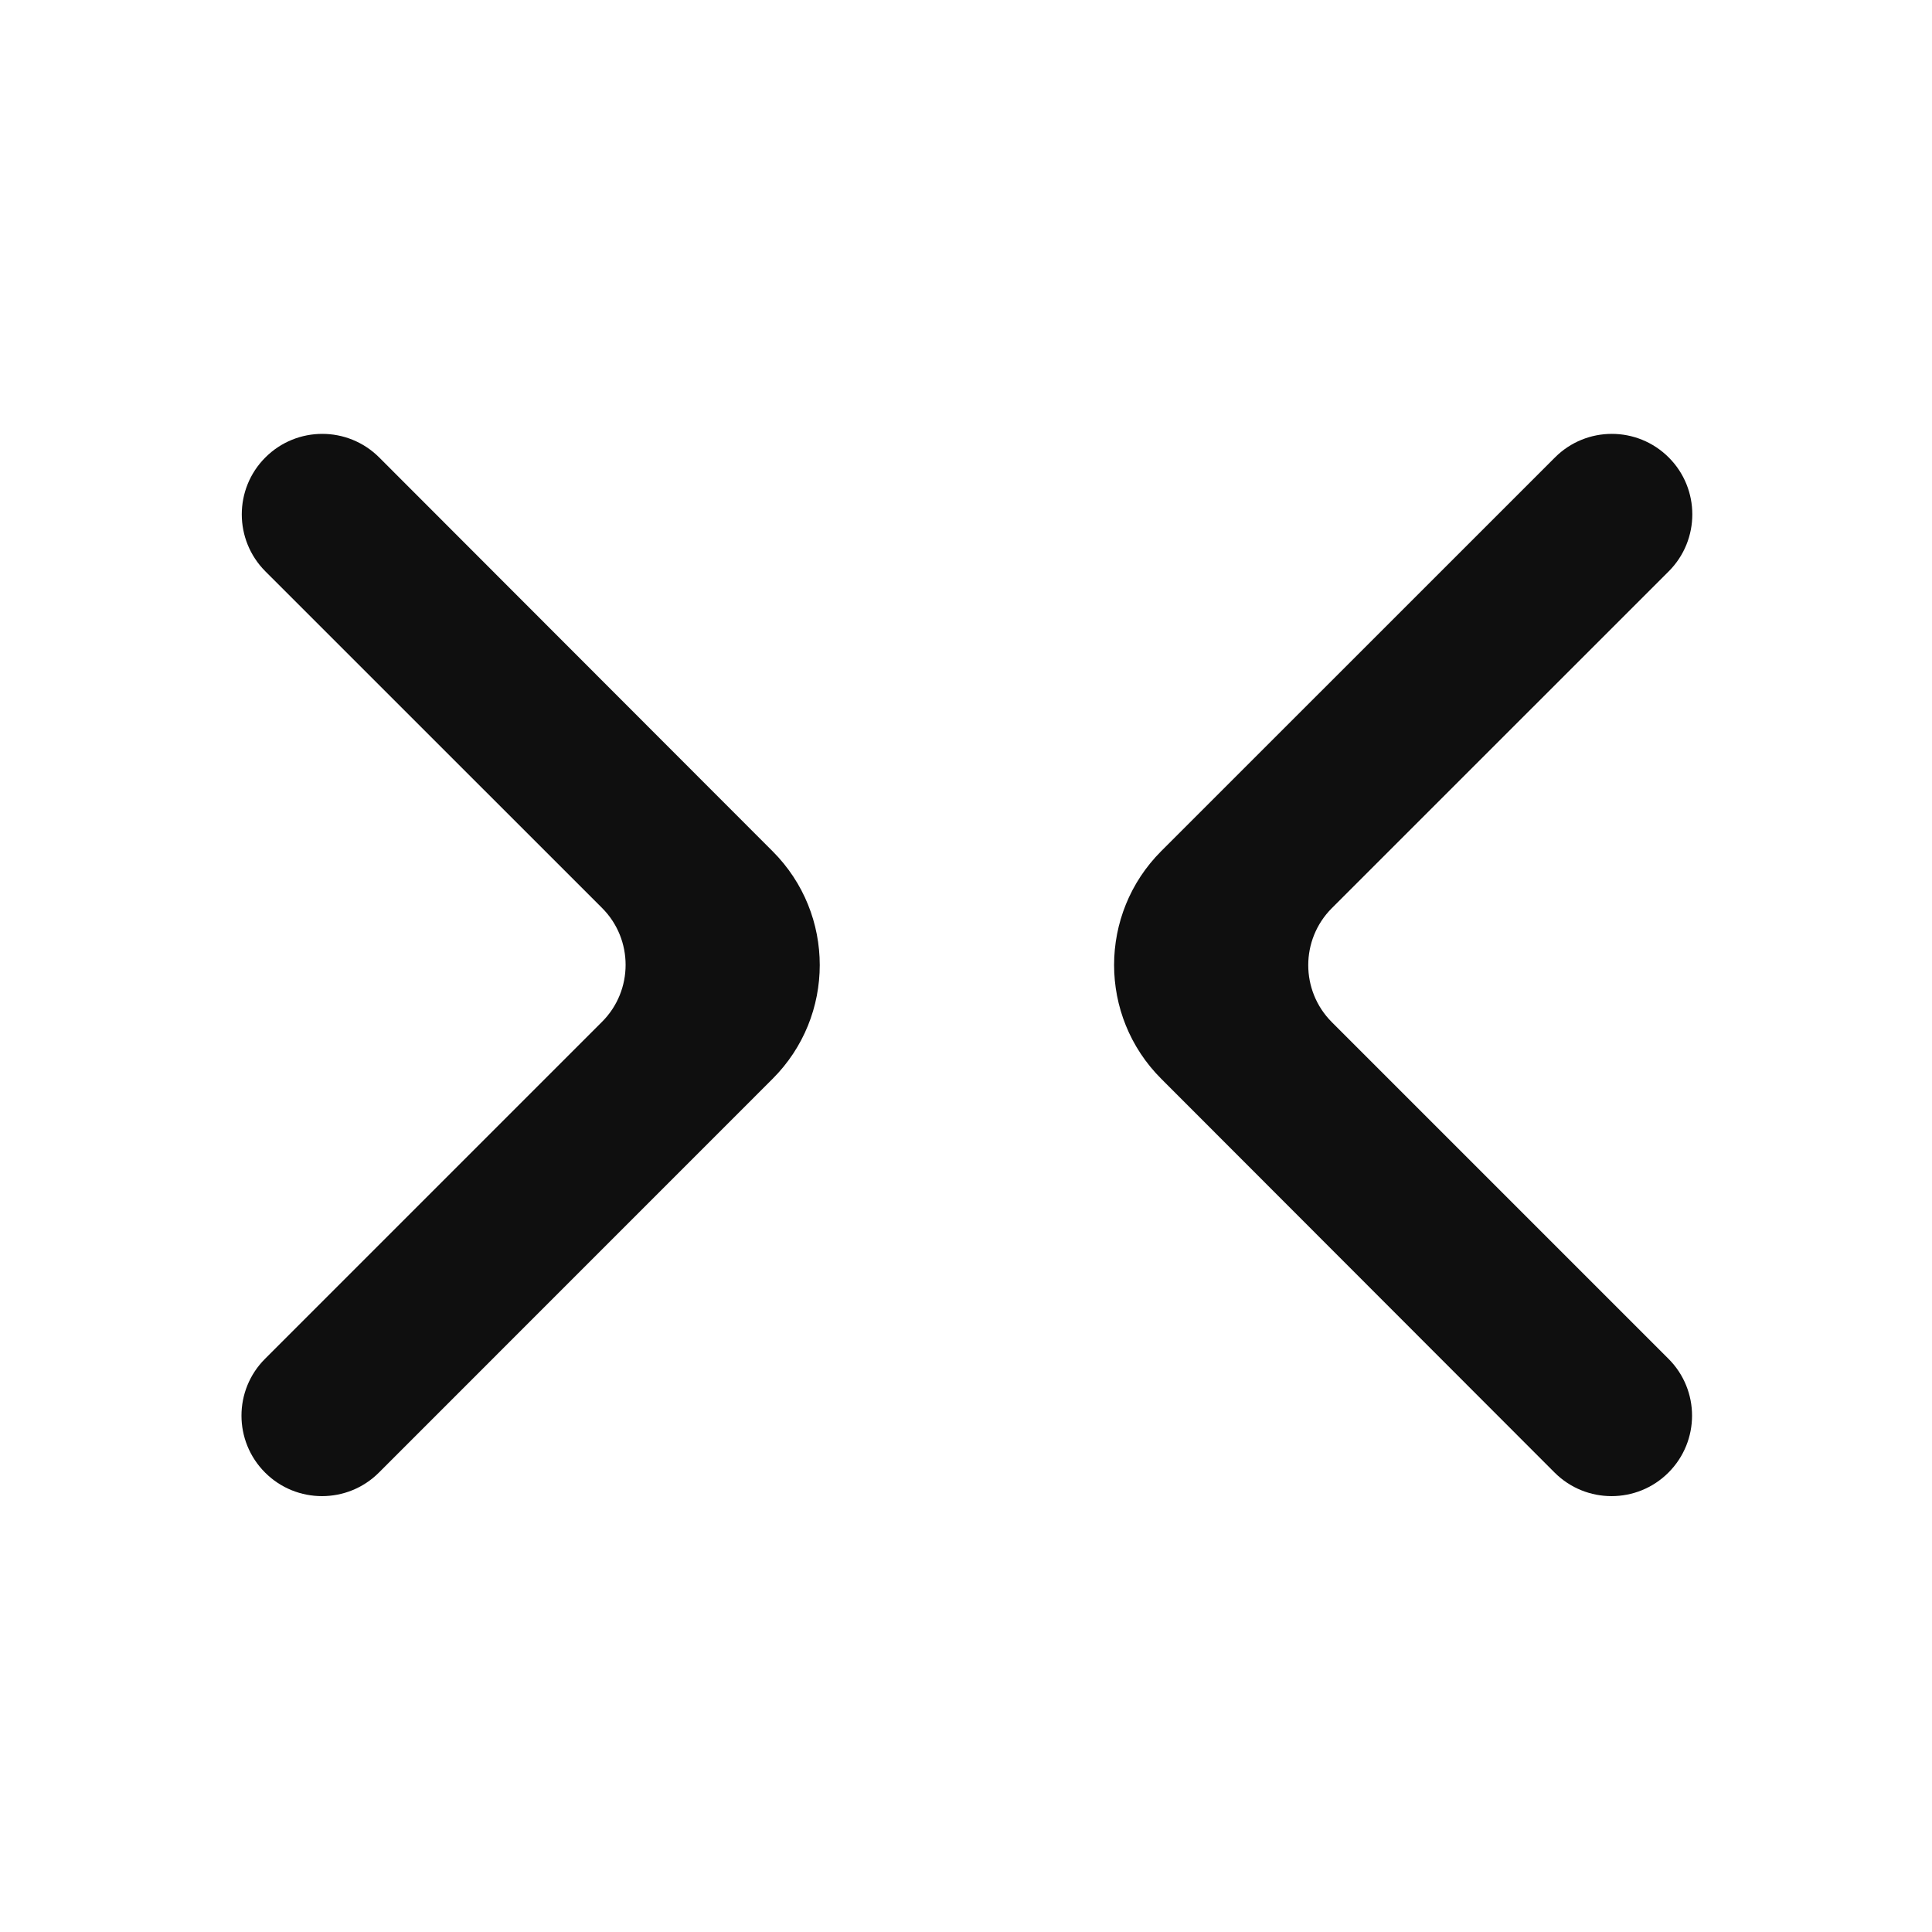
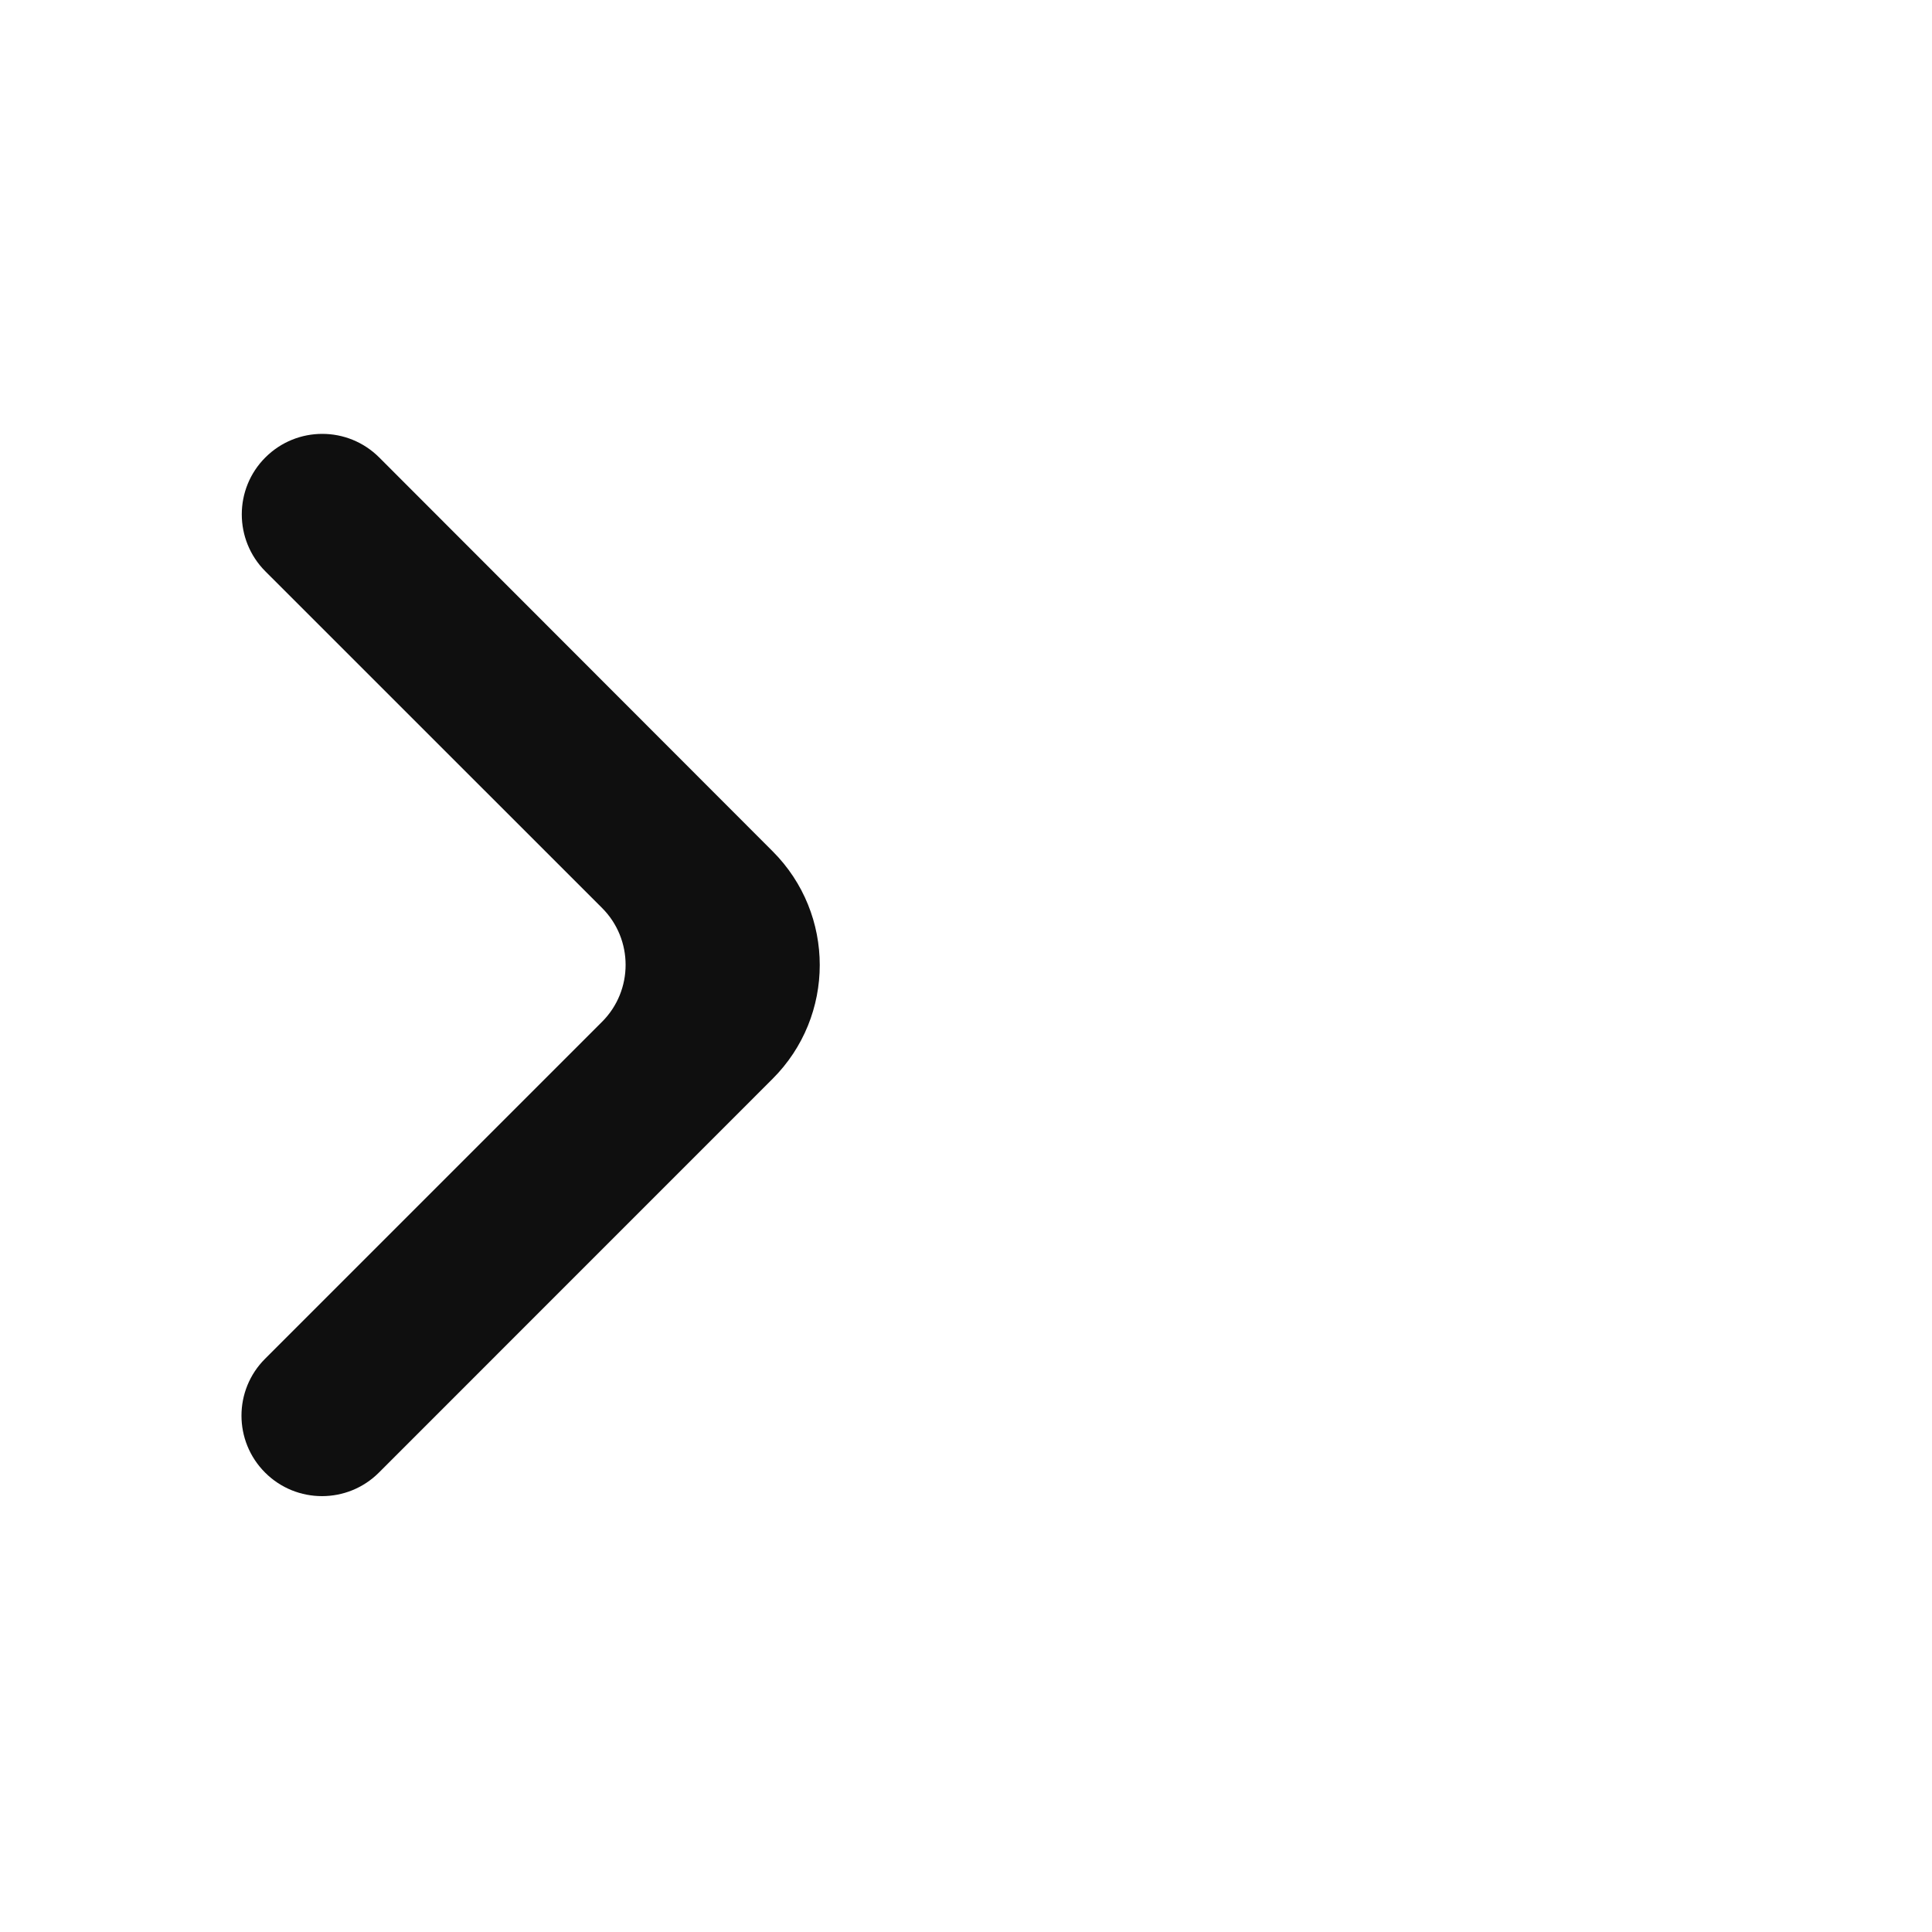
<svg xmlns="http://www.w3.org/2000/svg" width="800px" height="800px" viewBox="0 0 24 24" fill="none">
  <path d="M4.711 5.683C4.32 5.292 3.687 5.292 3.296 5.683C2.906 6.073 2.906 6.706 3.296 7.097L7.479 11.279C7.869 11.669 7.869 12.303 7.479 12.693L3.293 16.879C2.902 17.269 2.902 17.902 3.293 18.293C3.683 18.683 4.317 18.683 4.707 18.293L9.597 13.402C10.378 12.622 10.379 11.356 9.598 10.575L4.711 5.683Z" fill="#0F0F0F" />
-   <path d="M19.312 18.293C19.703 18.683 20.336 18.683 20.726 18.293C21.117 17.902 21.117 17.269 20.726 16.879L16.544 12.697C16.154 12.306 16.154 11.673 16.544 11.282L20.73 7.097C21.12 6.706 21.12 6.073 20.73 5.683C20.339 5.292 19.706 5.292 19.316 5.683L14.425 10.573C13.645 11.354 13.644 12.62 14.425 13.401L19.312 18.293Z" fill="#0F0F0F" />
</svg>